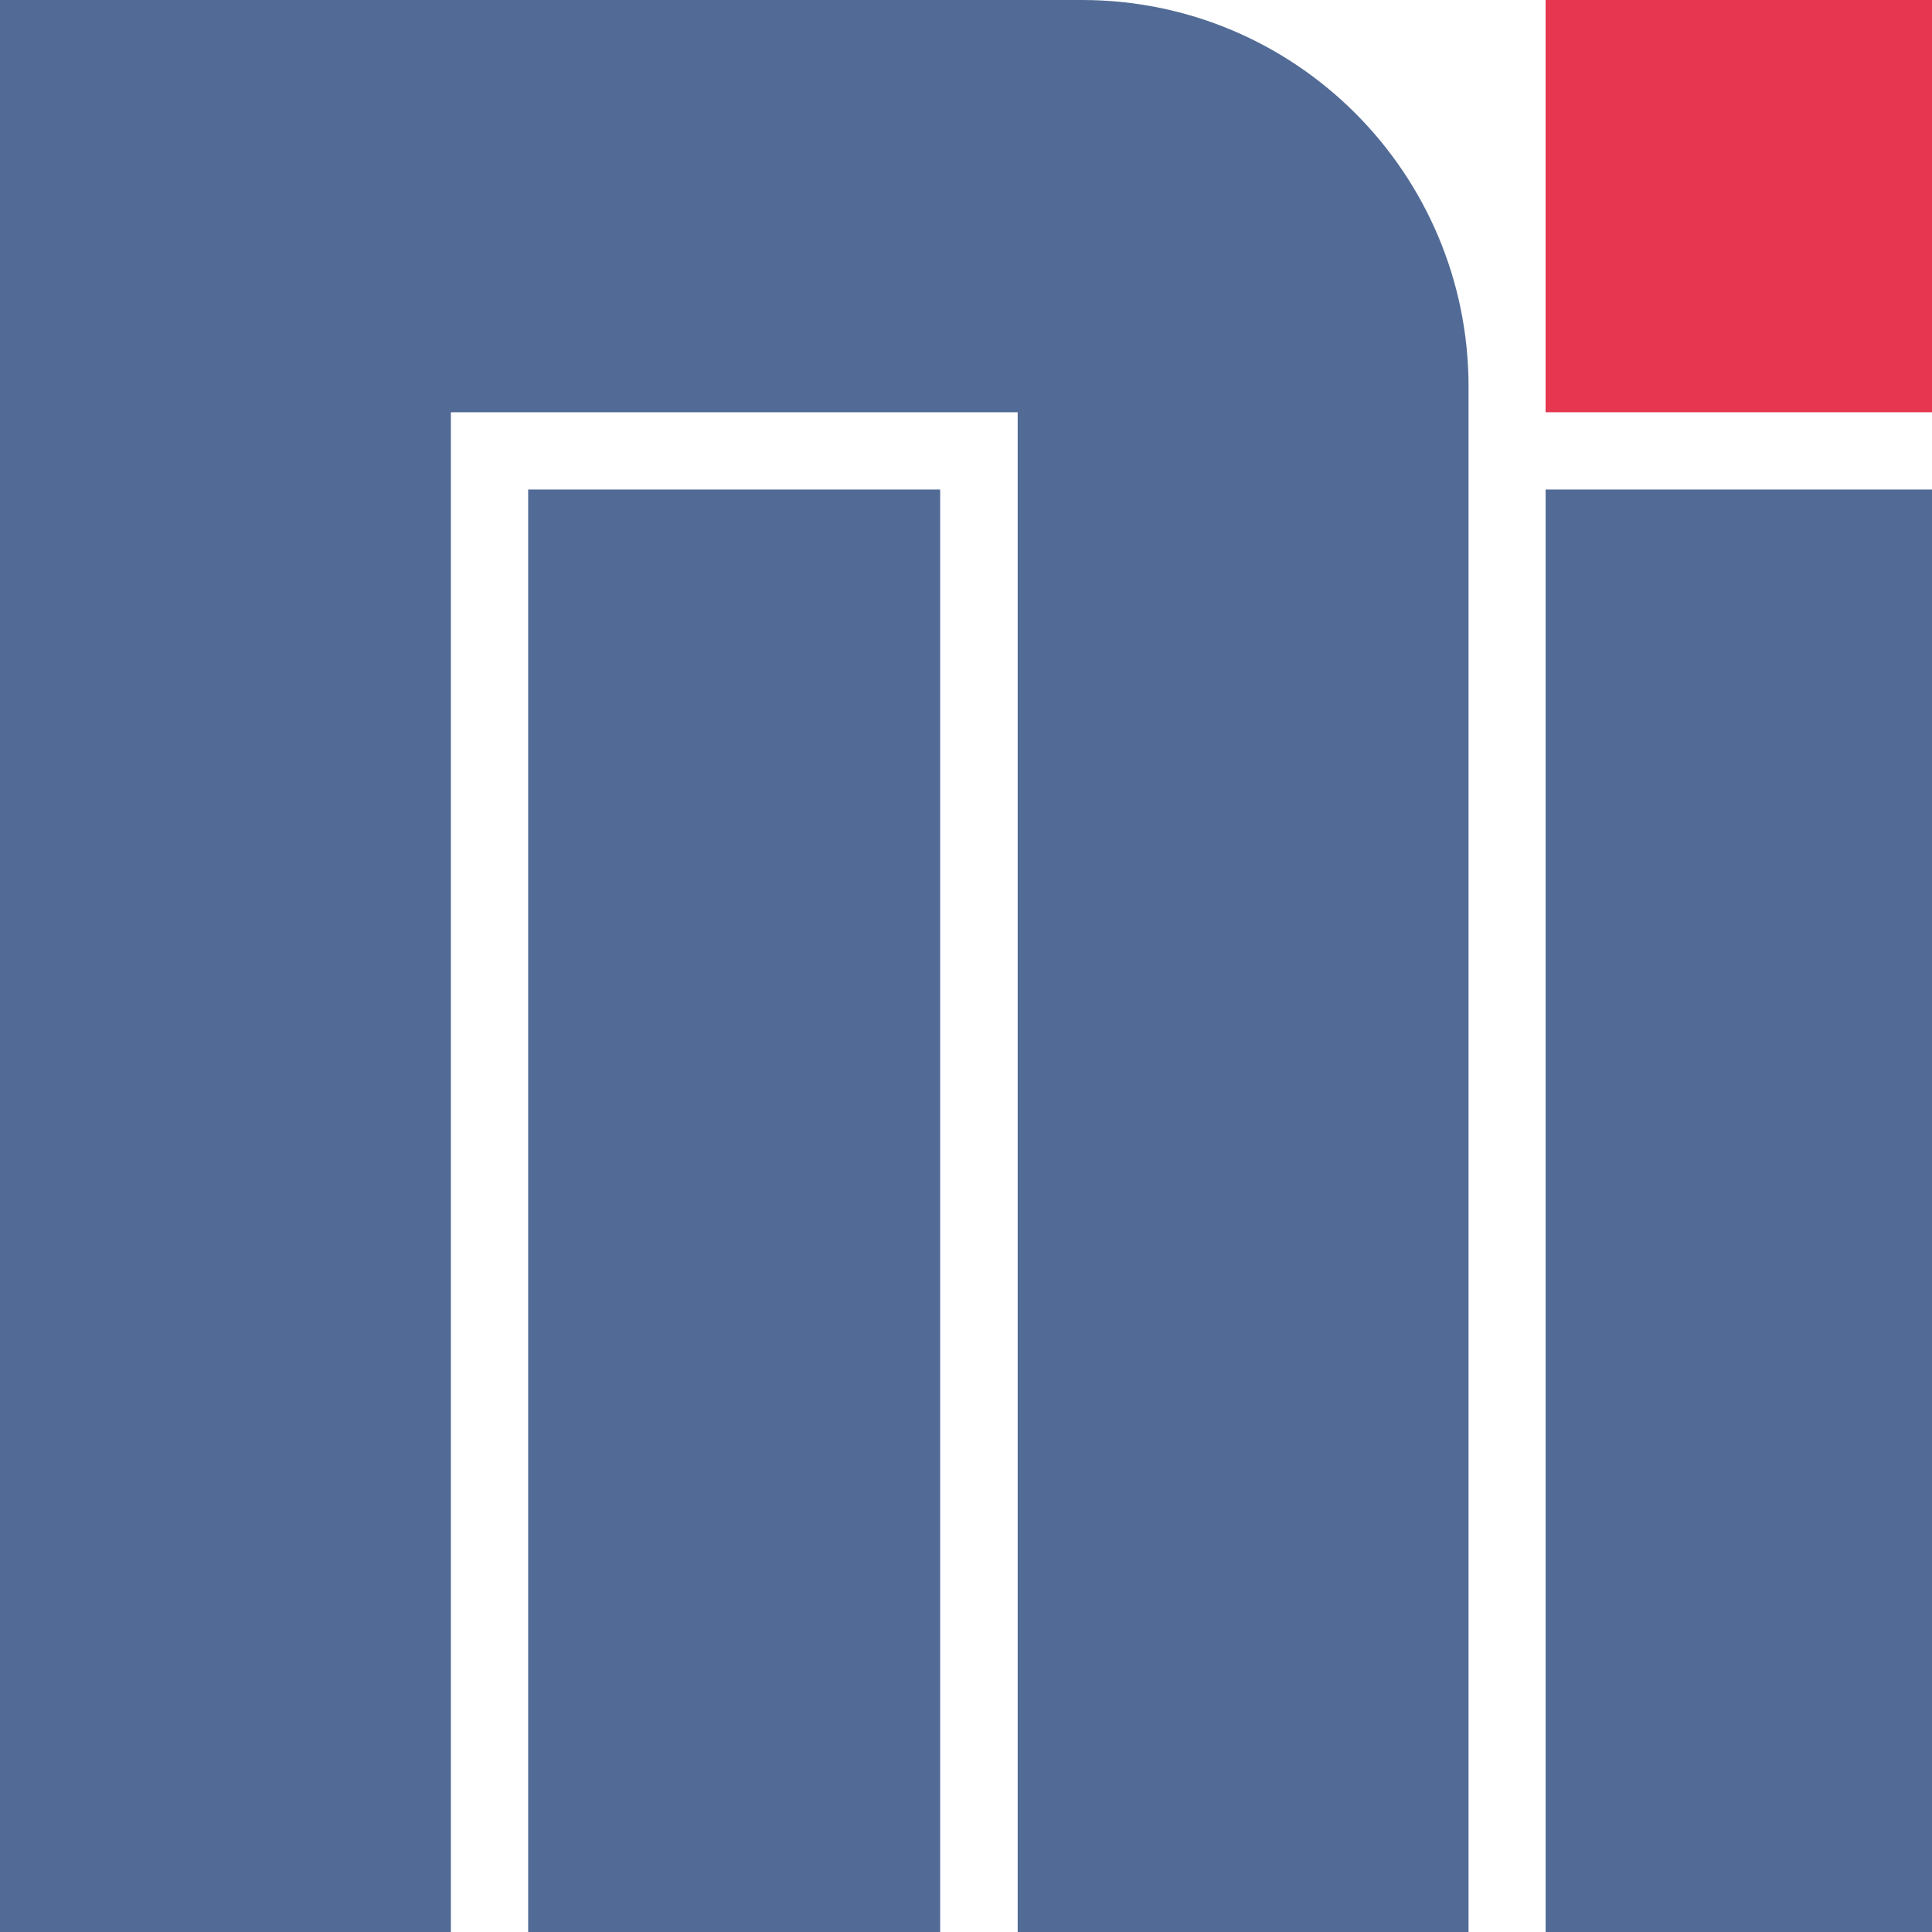
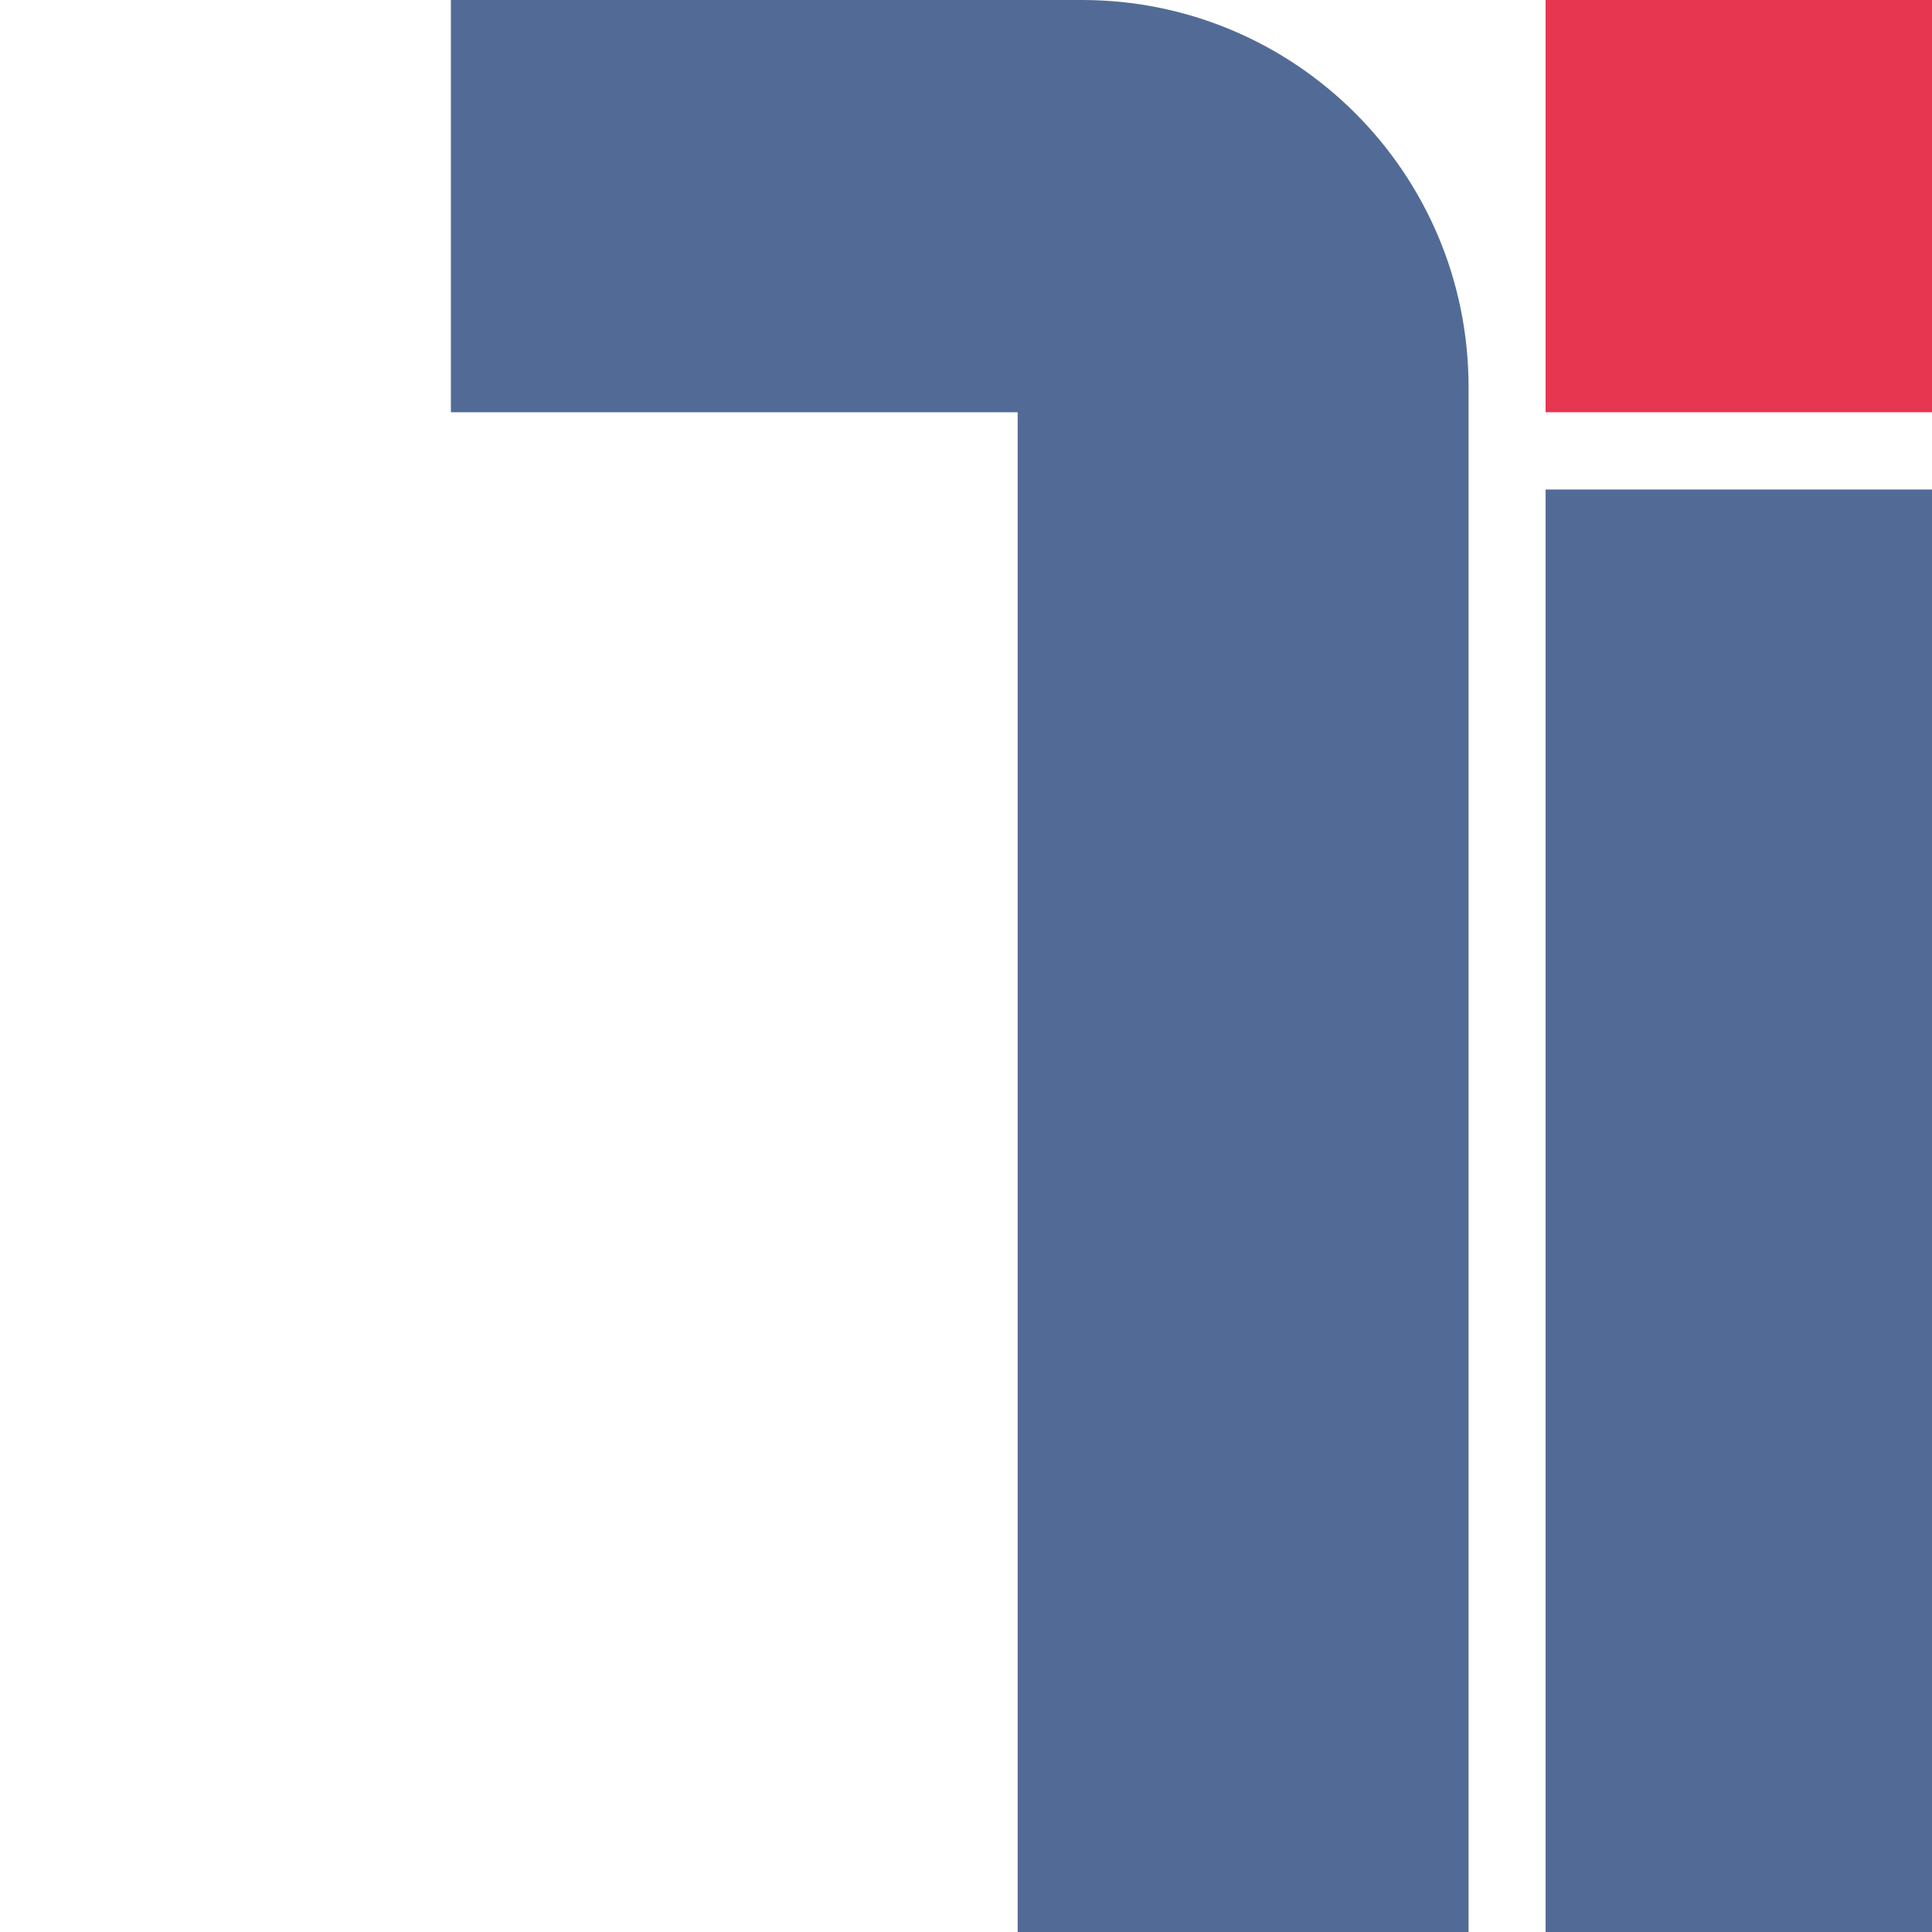
<svg xmlns="http://www.w3.org/2000/svg" id="_レイヤー_2" data-name="レイヤー 2" viewBox="0 0 80 80">
  <defs>
    <style>
      .cls-1 {
        fill: #e63650;
      }

      .cls-2 {
        fill: #526b96;
      }
    </style>
  </defs>
  <g id="_レイヤー_1-2" data-name="レイヤー 1">
    <g>
      <g>
-         <polygon class="cls-2" points="21.87 20.27 21.87 80 38.93 80 38.93 30.89 38.93 20.27 29.38 20.27 21.87 20.27" />
-         <path class="cls-2" d="M44.8,0H0v80h18.67V17.07h23.47v62.93h18.67V16C60.8,7.16,53.64,0,44.8,0Z" />
+         <path class="cls-2" d="M44.8,0H0h18.67V17.07h23.47v62.93h18.67V16C60.8,7.16,53.64,0,44.8,0Z" />
      </g>
      <rect class="cls-2" x="64" y="20.27" width="16" height="59.73" />
      <rect class="cls-1" x="64" width="16" height="17.07" />
    </g>
  </g>
</svg>